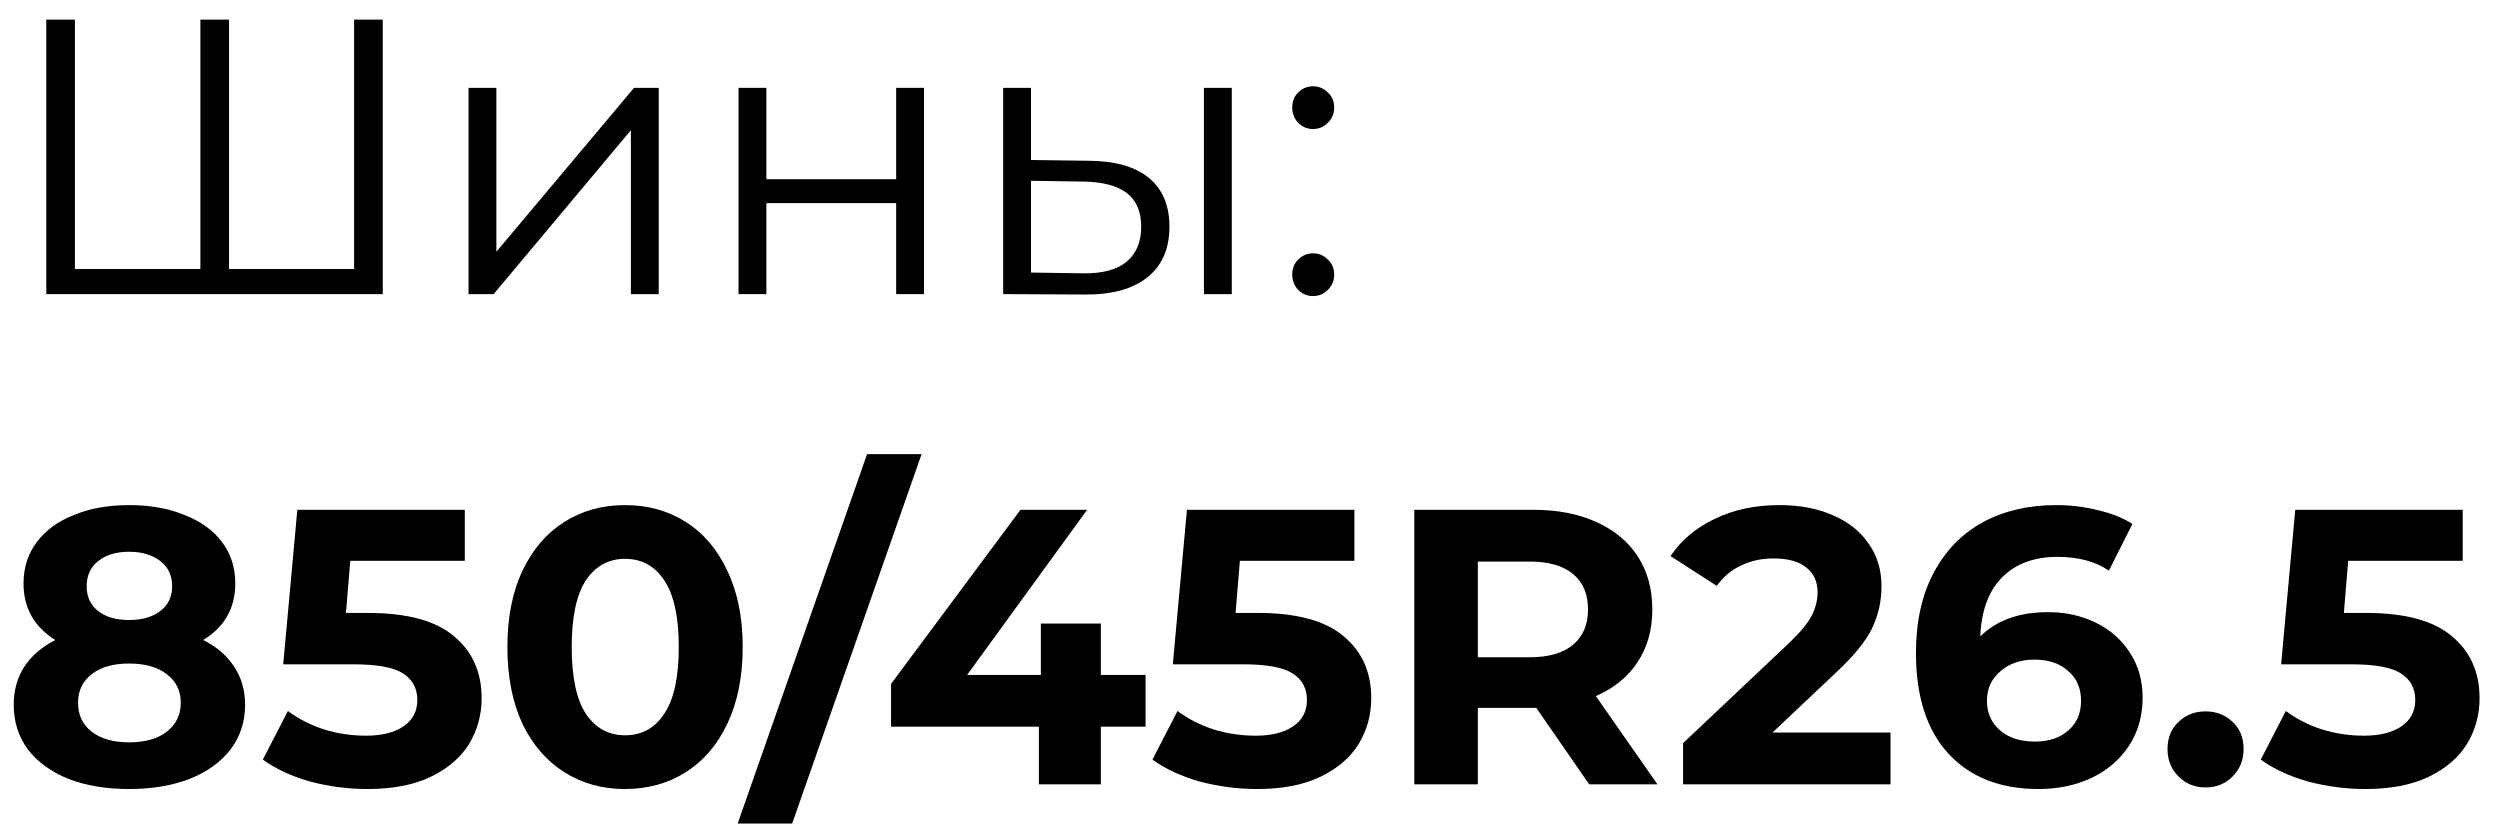
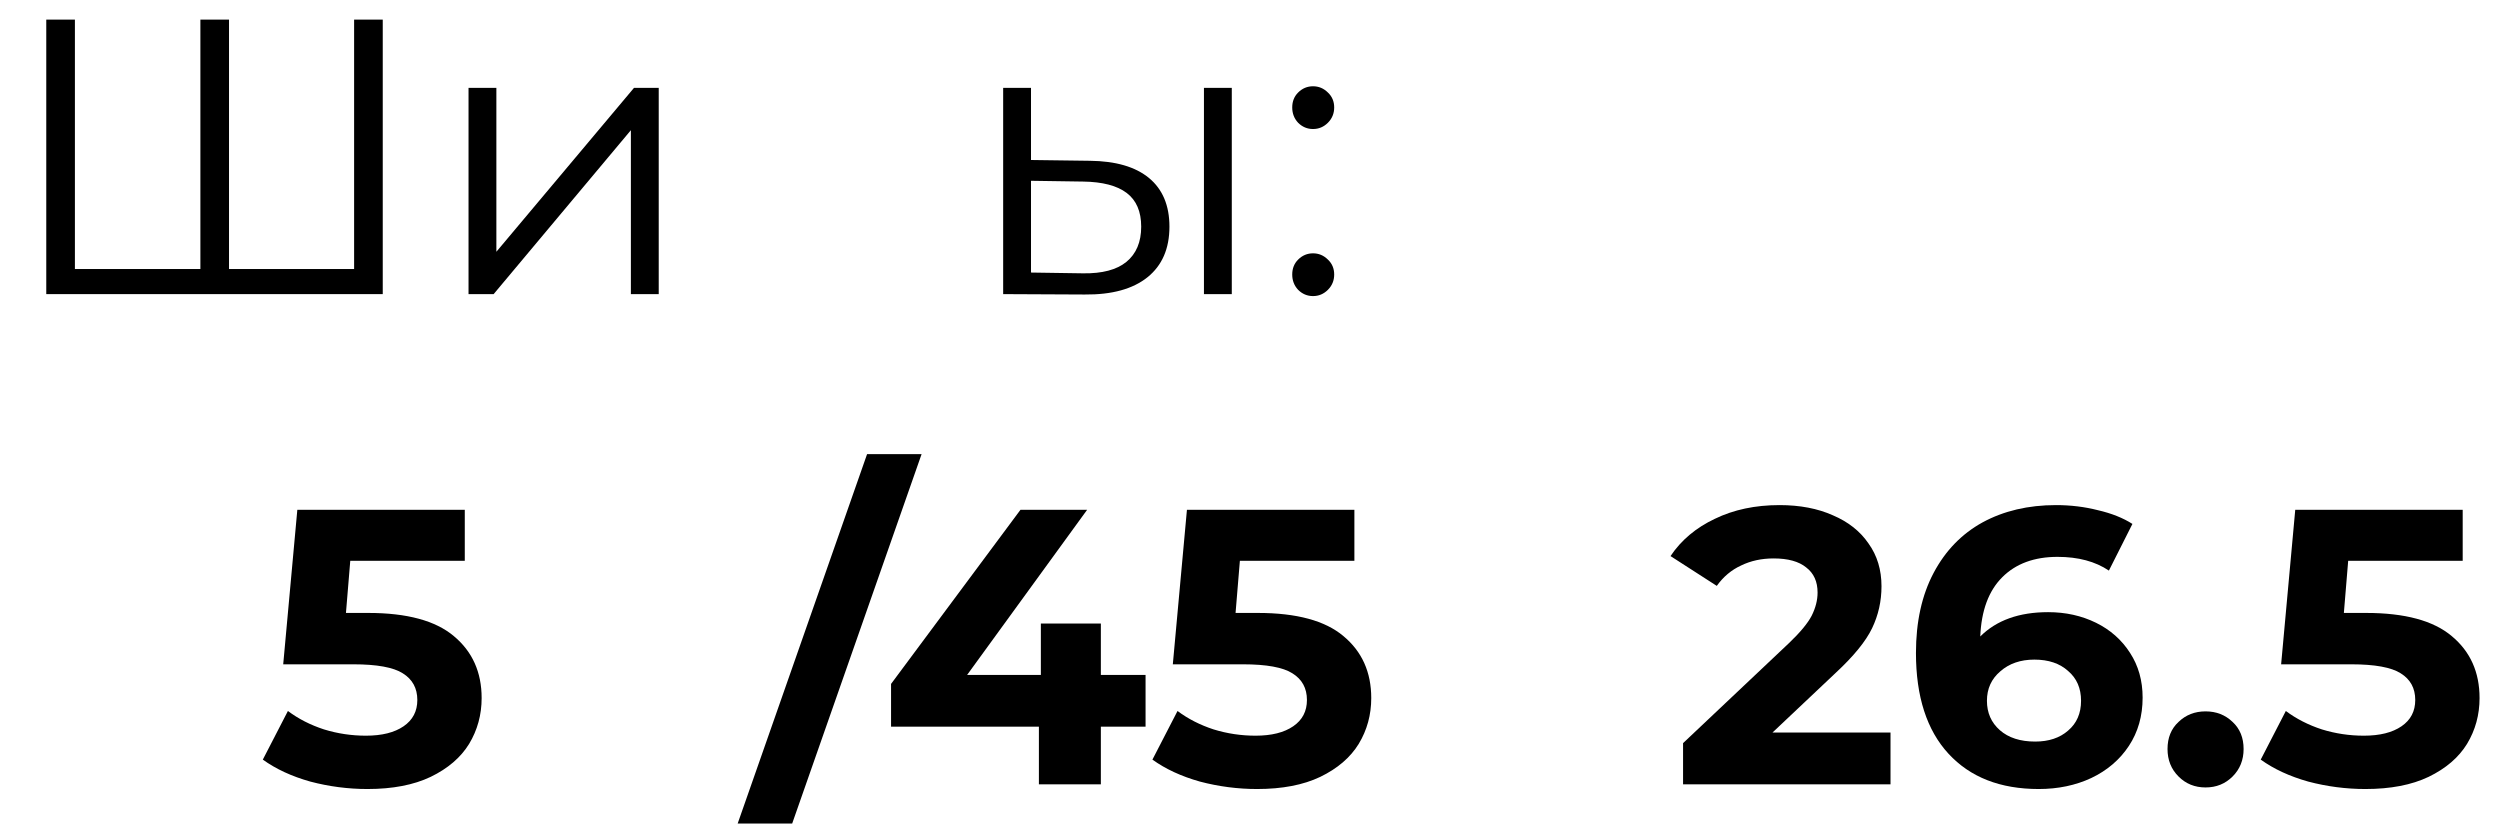
<svg xmlns="http://www.w3.org/2000/svg" width="102" height="34" viewBox="0 0 102 34" fill="none">
  <path d="M15.616 0.8V12H1.888V0.8H3.056V10.976H8.176V0.8H9.344V10.976H14.448V0.8H15.616Z" fill="black" />
  <path d="M19.116 3.584H20.252V10.272L25.868 3.584H26.876V12H25.74V5.312L20.14 12H19.116V3.584Z" fill="black" />
-   <path d="M30.132 3.584H31.268V7.312H36.564V3.584H37.7V12H36.564V8.288H31.268V12H30.132V3.584Z" fill="black" />
  <path d="M44.465 6.56C45.521 6.571 46.326 6.805 46.881 7.264C47.435 7.723 47.713 8.384 47.713 9.248C47.713 10.144 47.414 10.832 46.817 11.312C46.219 11.792 45.366 12.027 44.257 12.016L40.929 12V3.584H42.065V6.528L44.465 6.56ZM49.121 3.584H50.257V12H49.121V3.584ZM44.193 11.152C44.971 11.163 45.558 11.008 45.953 10.688C46.358 10.357 46.561 9.877 46.561 9.248C46.561 8.629 46.363 8.171 45.969 7.872C45.574 7.573 44.982 7.419 44.193 7.408L42.065 7.376V11.12L44.193 11.152Z" fill="black" />
  <path d="M53.571 5.264C53.337 5.264 53.134 5.179 52.963 5.008C52.803 4.837 52.723 4.629 52.723 4.384C52.723 4.139 52.803 3.936 52.963 3.776C53.134 3.605 53.337 3.52 53.571 3.52C53.806 3.52 54.008 3.605 54.179 3.776C54.35 3.936 54.435 4.139 54.435 4.384C54.435 4.629 54.35 4.837 54.179 5.008C54.008 5.179 53.806 5.264 53.571 5.264ZM53.571 12.08C53.337 12.08 53.134 11.995 52.963 11.824C52.803 11.653 52.723 11.445 52.723 11.2C52.723 10.955 52.803 10.752 52.963 10.592C53.134 10.421 53.337 10.336 53.571 10.336C53.806 10.336 54.008 10.421 54.179 10.592C54.35 10.752 54.435 10.955 54.435 11.2C54.435 11.445 54.35 11.653 54.179 11.824C54.008 11.995 53.806 12.08 53.571 12.08Z" fill="black" />
-   <path d="M8.288 26.112C8.843 26.389 9.264 26.752 9.552 27.2C9.851 27.648 10 28.165 10 28.752C10 29.445 9.803 30.053 9.408 30.576C9.013 31.088 8.459 31.488 7.744 31.776C7.029 32.053 6.203 32.192 5.264 32.192C4.325 32.192 3.499 32.053 2.784 31.776C2.08 31.488 1.531 31.088 1.136 30.576C0.752 30.053 0.56 29.445 0.56 28.752C0.56 28.165 0.704 27.648 0.992 27.2C1.291 26.752 1.712 26.389 2.256 26.112C1.84 25.856 1.52 25.536 1.296 25.152C1.072 24.757 0.96 24.309 0.96 23.808C0.96 23.157 1.141 22.592 1.504 22.112C1.867 21.632 2.373 21.264 3.024 21.008C3.675 20.741 4.421 20.608 5.264 20.608C6.117 20.608 6.869 20.741 7.52 21.008C8.181 21.264 8.693 21.632 9.056 22.112C9.419 22.592 9.6 23.157 9.6 23.808C9.6 24.309 9.488 24.757 9.264 25.152C9.04 25.536 8.715 25.856 8.288 26.112ZM5.264 22.512C4.741 22.512 4.32 22.64 4 22.896C3.691 23.141 3.536 23.483 3.536 23.92C3.536 24.347 3.691 24.683 4 24.928C4.309 25.173 4.731 25.296 5.264 25.296C5.797 25.296 6.224 25.173 6.544 24.928C6.864 24.683 7.024 24.347 7.024 23.92C7.024 23.483 6.864 23.141 6.544 22.896C6.224 22.64 5.797 22.512 5.264 22.512ZM5.264 30.288C5.915 30.288 6.427 30.144 6.8 29.856C7.184 29.557 7.376 29.163 7.376 28.672C7.376 28.181 7.184 27.792 6.8 27.504C6.427 27.216 5.915 27.072 5.264 27.072C4.624 27.072 4.117 27.216 3.744 27.504C3.371 27.792 3.184 28.181 3.184 28.672C3.184 29.173 3.371 29.568 3.744 29.856C4.117 30.144 4.624 30.288 5.264 30.288Z" fill="black" />
  <path d="M15.027 25.008C16.605 25.008 17.768 25.323 18.515 25.952C19.272 26.581 19.651 27.424 19.651 28.48C19.651 29.163 19.48 29.787 19.139 30.352C18.797 30.907 18.275 31.355 17.571 31.696C16.877 32.027 16.019 32.192 14.995 32.192C14.205 32.192 13.427 32.091 12.659 31.888C11.901 31.675 11.256 31.376 10.723 30.992L11.747 29.008C12.173 29.328 12.664 29.579 13.219 29.76C13.773 29.931 14.344 30.016 14.931 30.016C15.581 30.016 16.093 29.888 16.467 29.632C16.84 29.376 17.027 29.019 17.027 28.56C17.027 28.08 16.829 27.717 16.435 27.472C16.051 27.227 15.379 27.104 14.419 27.104H11.555L12.131 20.8H18.963V22.88H14.291L14.115 25.008H15.027Z" fill="black" />
-   <path d="M25.502 32.192C24.574 32.192 23.747 31.963 23.022 31.504C22.297 31.045 21.726 30.384 21.31 29.52C20.905 28.645 20.702 27.605 20.702 26.4C20.702 25.195 20.905 24.16 21.31 23.296C21.726 22.421 22.297 21.755 23.022 21.296C23.747 20.837 24.574 20.608 25.502 20.608C26.43 20.608 27.257 20.837 27.982 21.296C28.707 21.755 29.273 22.421 29.678 23.296C30.094 24.16 30.302 25.195 30.302 26.4C30.302 27.605 30.094 28.645 29.678 29.52C29.273 30.384 28.707 31.045 27.982 31.504C27.257 31.963 26.43 32.192 25.502 32.192ZM25.502 30C26.185 30 26.718 29.707 27.102 29.12C27.497 28.533 27.694 27.627 27.694 26.4C27.694 25.173 27.497 24.267 27.102 23.68C26.718 23.093 26.185 22.8 25.502 22.8C24.83 22.8 24.297 23.093 23.902 23.68C23.518 24.267 23.326 25.173 23.326 26.4C23.326 27.627 23.518 28.533 23.902 29.12C24.297 29.707 24.83 30 25.502 30Z" fill="black" />
  <path d="M35.377 18.528H37.601L32.321 33.6H30.097L35.377 18.528Z" fill="black" />
  <path d="M46.739 29.648H44.915V32H42.387V29.648H36.355V27.904L41.635 20.8H44.355L39.459 27.536H42.467V25.44H44.915V27.536H46.739V29.648Z" fill="black" />
  <path d="M51.323 25.008C52.902 25.008 54.065 25.323 54.811 25.952C55.569 26.581 55.947 27.424 55.947 28.48C55.947 29.163 55.777 29.787 55.435 30.352C55.094 30.907 54.571 31.355 53.867 31.696C53.174 32.027 52.315 32.192 51.291 32.192C50.502 32.192 49.723 32.091 48.955 31.888C48.198 31.675 47.553 31.376 47.019 30.992L48.043 29.008C48.47 29.328 48.961 29.579 49.515 29.76C50.07 29.931 50.641 30.016 51.227 30.016C51.878 30.016 52.39 29.888 52.763 29.632C53.137 29.376 53.323 29.019 53.323 28.56C53.323 28.08 53.126 27.717 52.731 27.472C52.347 27.227 51.675 27.104 50.715 27.104H47.851L48.427 20.8H55.259V22.88H50.587L50.411 25.008H51.323Z" fill="black" />
-   <path d="M64.839 32L62.679 28.88H62.551H60.295V32H57.703V20.8H62.551C63.543 20.8 64.402 20.965 65.127 21.296C65.863 21.627 66.428 22.096 66.823 22.704C67.218 23.312 67.415 24.032 67.415 24.864C67.415 25.696 67.212 26.416 66.807 27.024C66.412 27.621 65.847 28.08 65.111 28.4L67.623 32H64.839ZM64.791 24.864C64.791 24.235 64.588 23.755 64.183 23.424C63.778 23.083 63.186 22.912 62.407 22.912H60.295V26.816H62.407C63.186 26.816 63.778 26.645 64.183 26.304C64.588 25.963 64.791 25.483 64.791 24.864Z" fill="black" />
  <path d="M77.133 29.888V32H68.669V30.32L72.989 26.24C73.447 25.803 73.757 25.429 73.917 25.12C74.077 24.8 74.157 24.485 74.157 24.176C74.157 23.728 74.002 23.387 73.693 23.152C73.394 22.907 72.951 22.784 72.365 22.784C71.874 22.784 71.431 22.88 71.037 23.072C70.642 23.253 70.311 23.531 70.045 23.904L68.157 22.688C68.594 22.037 69.197 21.531 69.965 21.168C70.733 20.795 71.613 20.608 72.605 20.608C73.437 20.608 74.162 20.747 74.781 21.024C75.41 21.291 75.895 21.675 76.237 22.176C76.589 22.667 76.765 23.248 76.765 23.92C76.765 24.528 76.637 25.099 76.381 25.632C76.125 26.165 75.629 26.773 74.893 27.456L72.317 29.888H77.133Z" fill="black" />
  <path d="M83.563 24.976C84.278 24.976 84.928 25.12 85.515 25.408C86.102 25.696 86.566 26.107 86.907 26.64C87.248 27.163 87.419 27.771 87.419 28.464C87.419 29.211 87.232 29.867 86.859 30.432C86.486 30.997 85.974 31.435 85.323 31.744C84.683 32.043 83.968 32.192 83.179 32.192C81.611 32.192 80.384 31.712 79.499 30.752C78.614 29.792 78.171 28.421 78.171 26.64C78.171 25.371 78.411 24.283 78.891 23.376C79.371 22.469 80.038 21.781 80.891 21.312C81.755 20.843 82.752 20.608 83.883 20.608C84.48 20.608 85.051 20.677 85.595 20.816C86.15 20.944 86.619 21.131 87.003 21.376L86.043 23.28C85.488 22.907 84.79 22.72 83.947 22.72C82.998 22.72 82.246 22.997 81.691 23.552C81.136 24.107 80.838 24.912 80.795 25.968C81.456 25.307 82.379 24.976 83.563 24.976ZM83.035 30.256C83.59 30.256 84.038 30.107 84.379 29.808C84.731 29.509 84.907 29.104 84.907 28.592C84.907 28.08 84.731 27.675 84.379 27.376C84.038 27.067 83.579 26.912 83.003 26.912C82.438 26.912 81.974 27.072 81.611 27.392C81.248 27.701 81.067 28.101 81.067 28.592C81.067 29.083 81.243 29.483 81.595 29.792C81.947 30.101 82.427 30.256 83.035 30.256Z" fill="black" />
  <path d="M89.987 32.128C89.549 32.128 89.181 31.979 88.883 31.68C88.584 31.381 88.435 31.008 88.435 30.56C88.435 30.101 88.584 29.733 88.883 29.456C89.181 29.168 89.549 29.024 89.987 29.024C90.424 29.024 90.792 29.168 91.091 29.456C91.389 29.733 91.539 30.101 91.539 30.56C91.539 31.008 91.389 31.381 91.091 31.68C90.792 31.979 90.424 32.128 89.987 32.128Z" fill="black" />
  <path d="M96.542 25.008C98.121 25.008 99.284 25.323 100.03 25.952C100.788 26.581 101.166 27.424 101.166 28.48C101.166 29.163 100.996 29.787 100.654 30.352C100.313 30.907 99.79 31.355 99.086 31.696C98.393 32.027 97.534 32.192 96.51 32.192C95.721 32.192 94.942 32.091 94.174 31.888C93.417 31.675 92.772 31.376 92.238 30.992L93.262 29.008C93.689 29.328 94.18 29.579 94.734 29.76C95.289 29.931 95.859 30.016 96.446 30.016C97.097 30.016 97.609 29.888 97.982 29.632C98.356 29.376 98.542 29.019 98.542 28.56C98.542 28.08 98.345 27.717 97.95 27.472C97.566 27.227 96.894 27.104 95.934 27.104H93.07L93.646 20.8H100.478V22.88H95.806L95.63 25.008H96.542Z" fill="black" />
</svg>